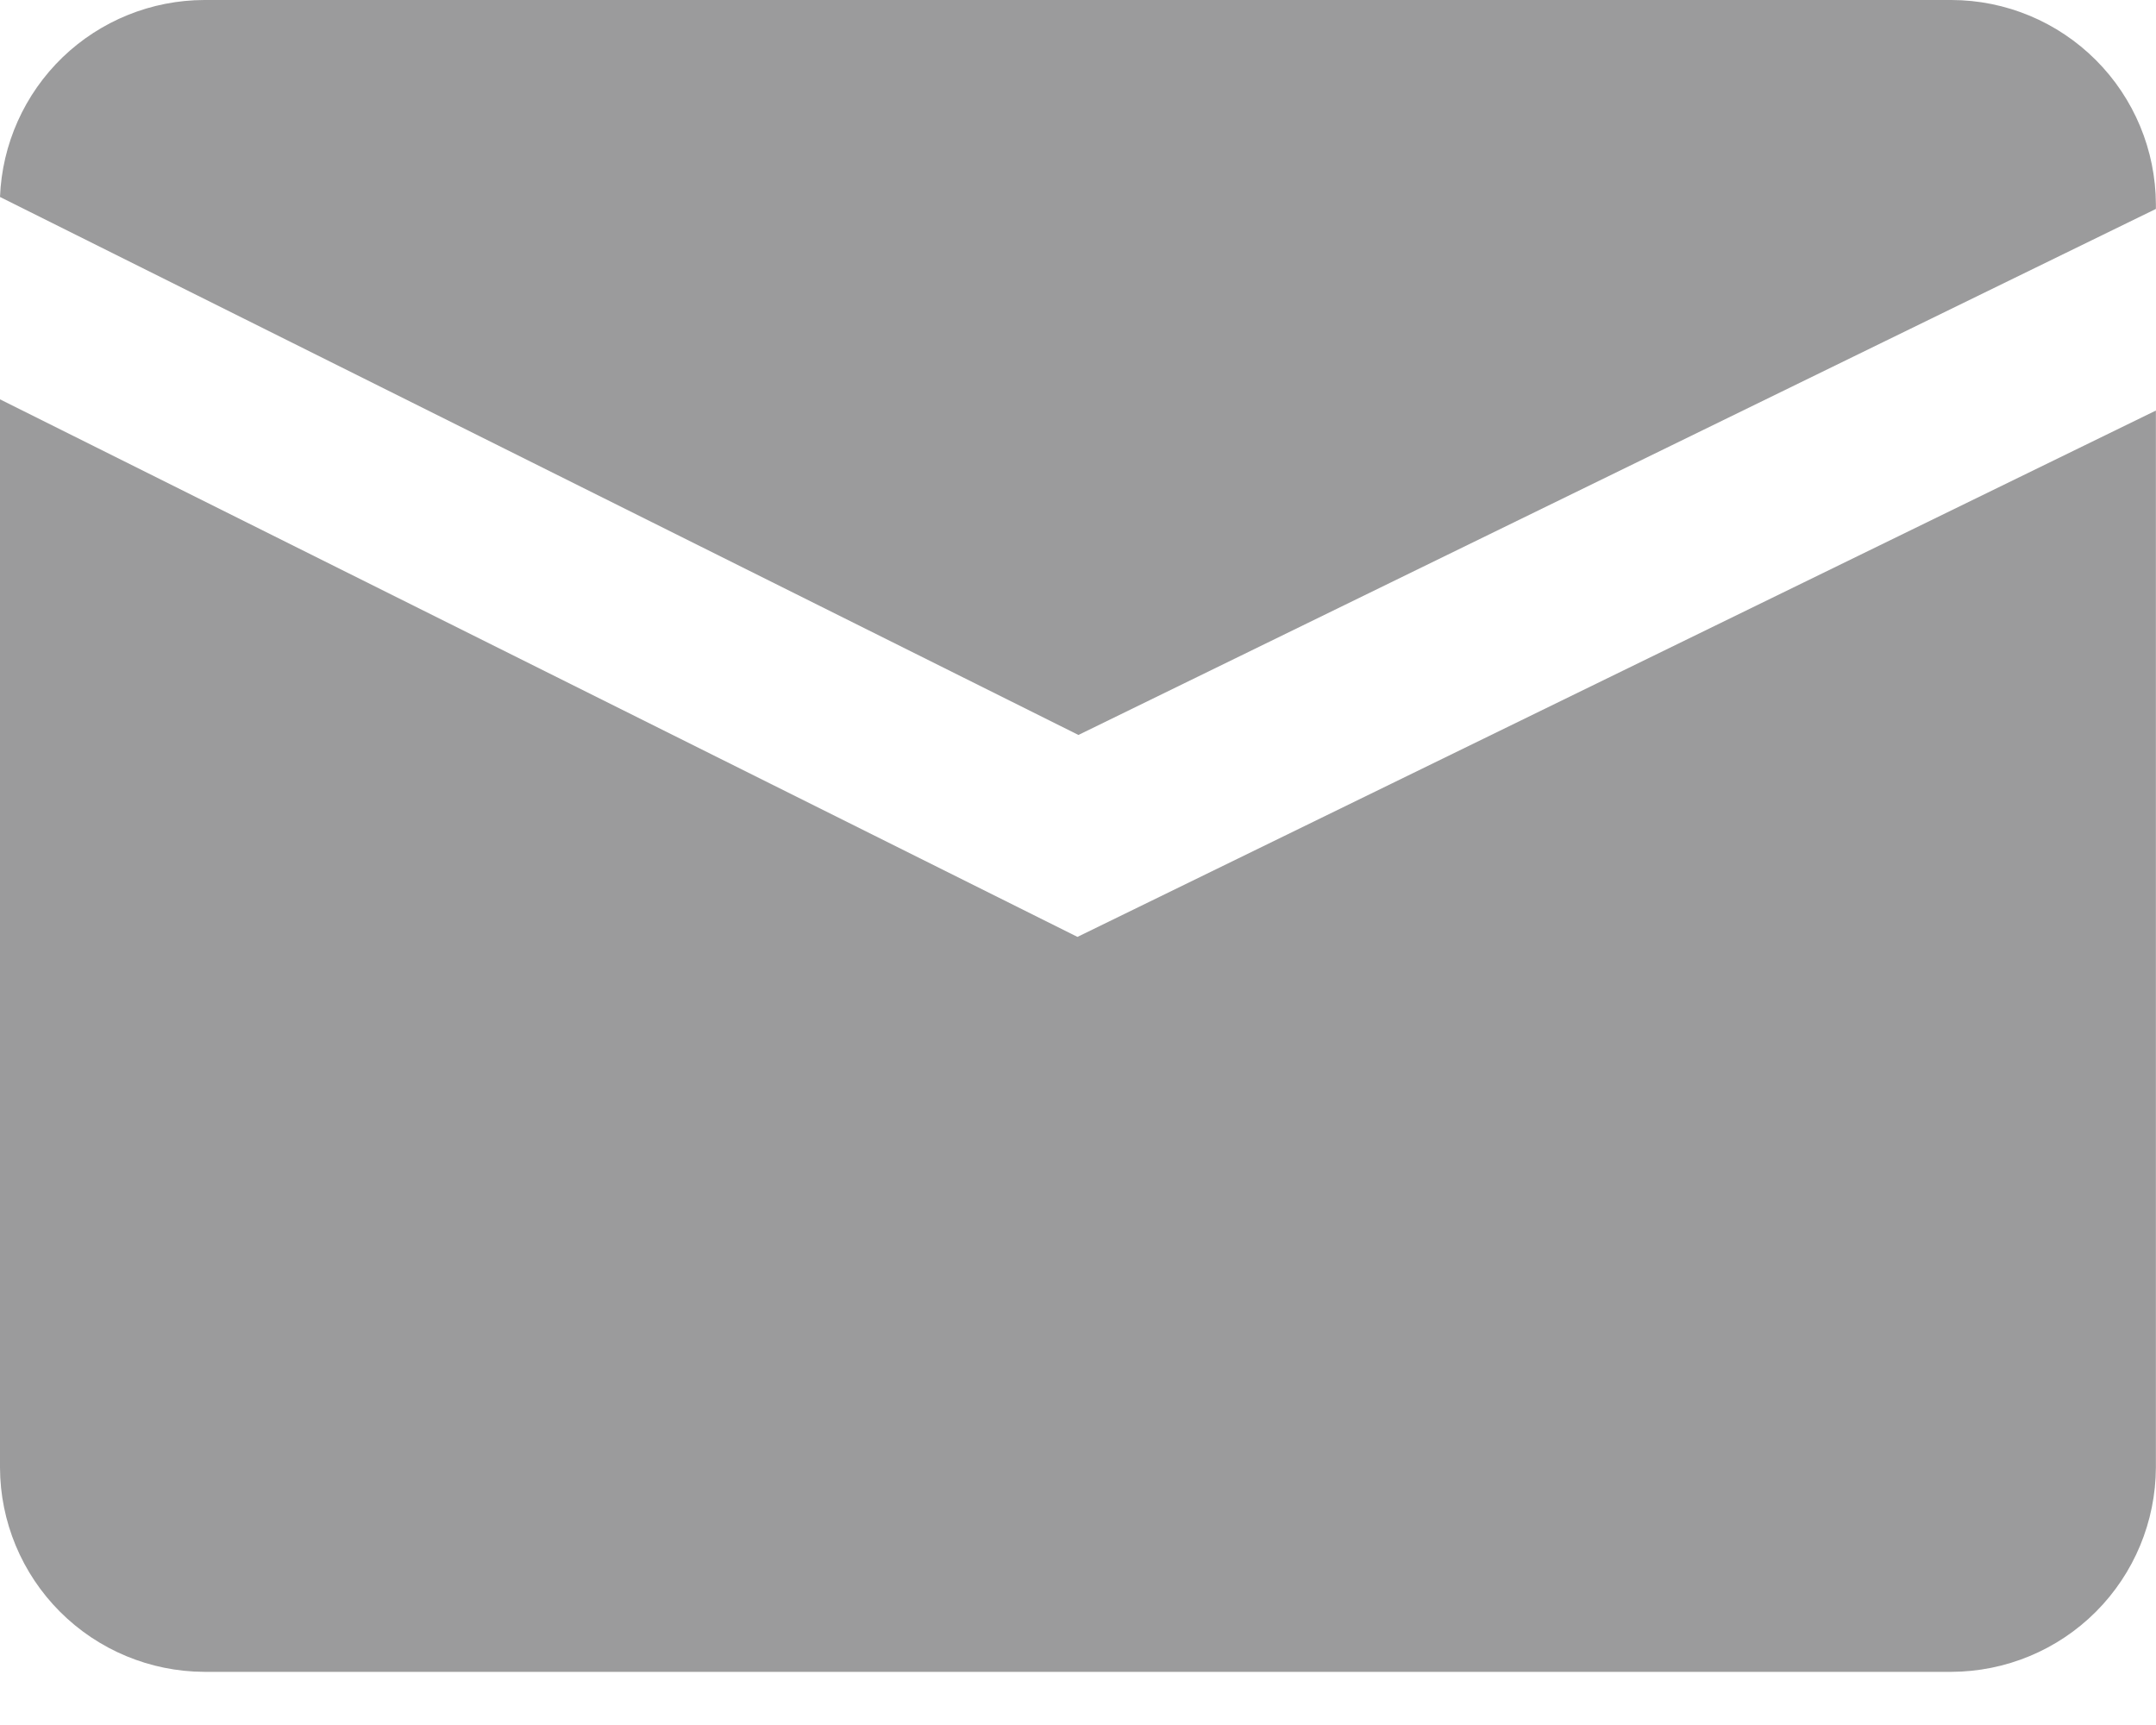
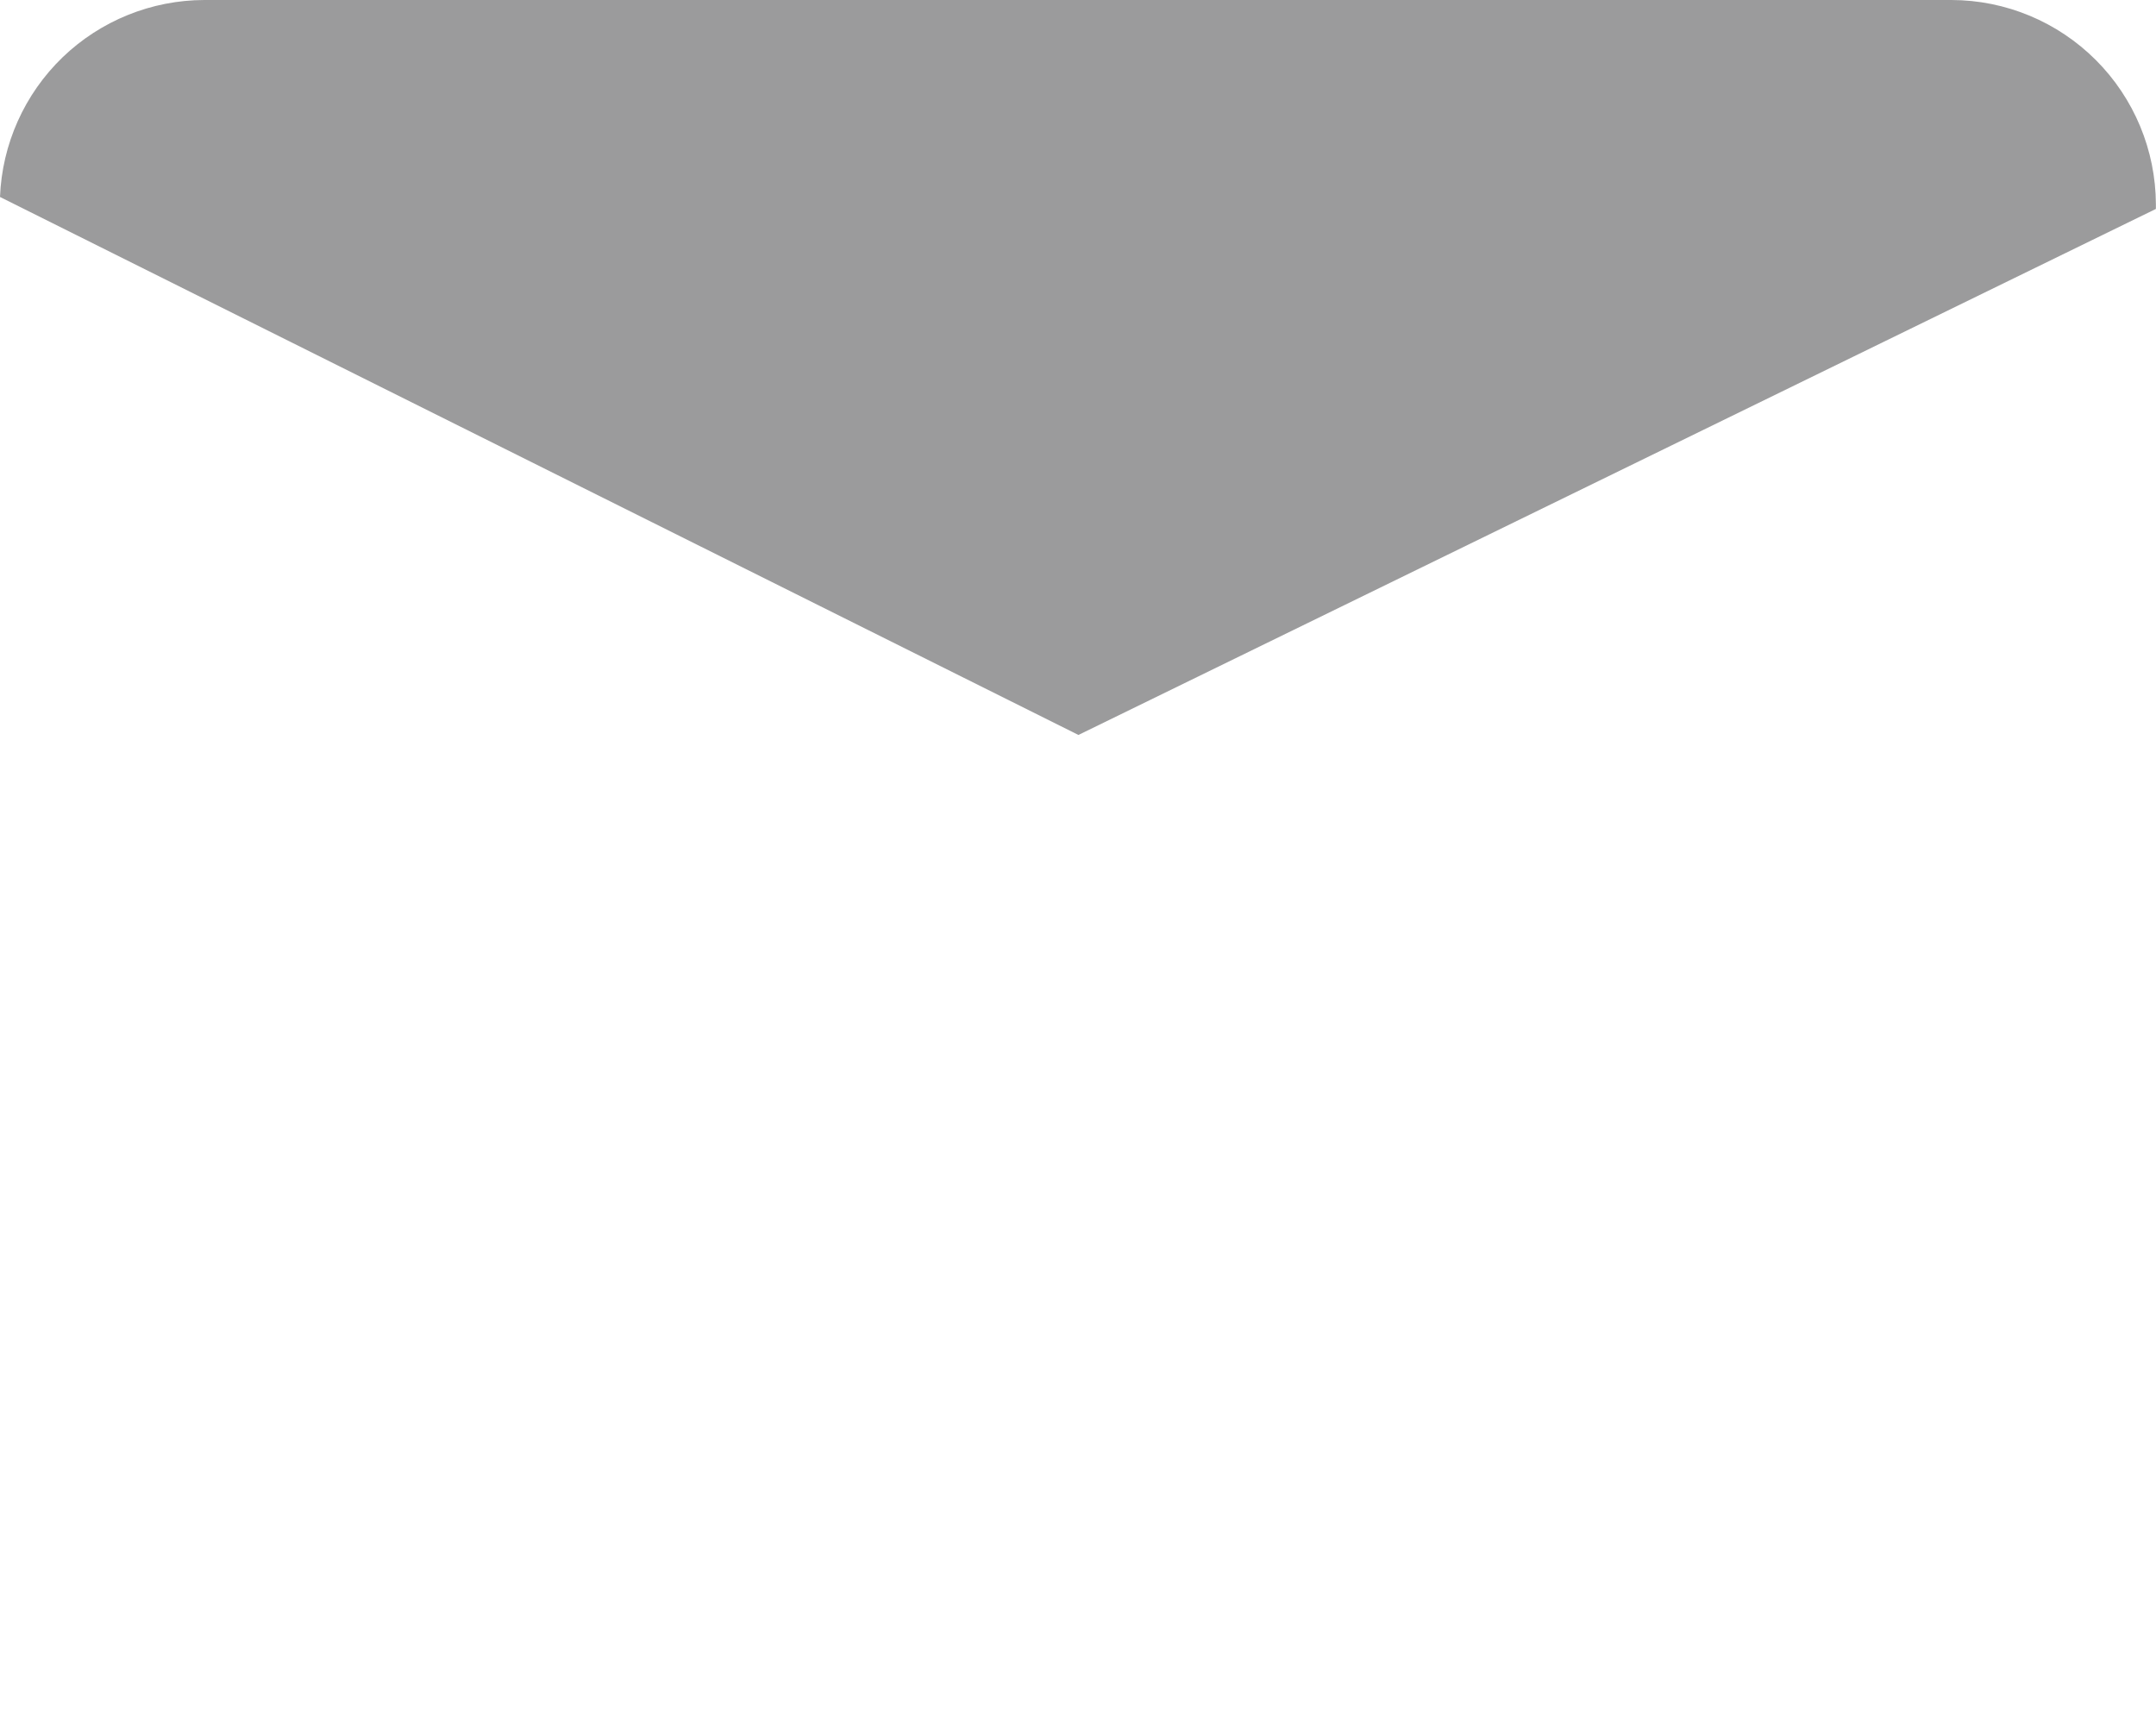
<svg xmlns="http://www.w3.org/2000/svg" width="20" height="16" viewBox="0 0 20 16" fill="none">
-   <path d="M9.995 8.69L0 3.704V13.611C0.001 14.113 0.202 14.595 0.557 14.95C0.912 15.305 1.393 15.505 1.895 15.507H18.103C18.606 15.505 19.087 15.305 19.442 14.95C19.797 14.595 19.997 14.113 19.999 13.611V3.808L9.995 8.69Z" fill="#9B9B9C" />
  <path d="M10.004 6.817L19.999 1.938V1.895C19.997 1.393 19.797 0.912 19.442 0.557C19.087 0.202 18.606 0.001 18.103 0H1.895C1.405 0.001 0.933 0.192 0.58 0.532C0.227 0.873 0.019 1.337 0 1.827L10.004 6.817Z" fill="#9B9B9C" />
</svg>